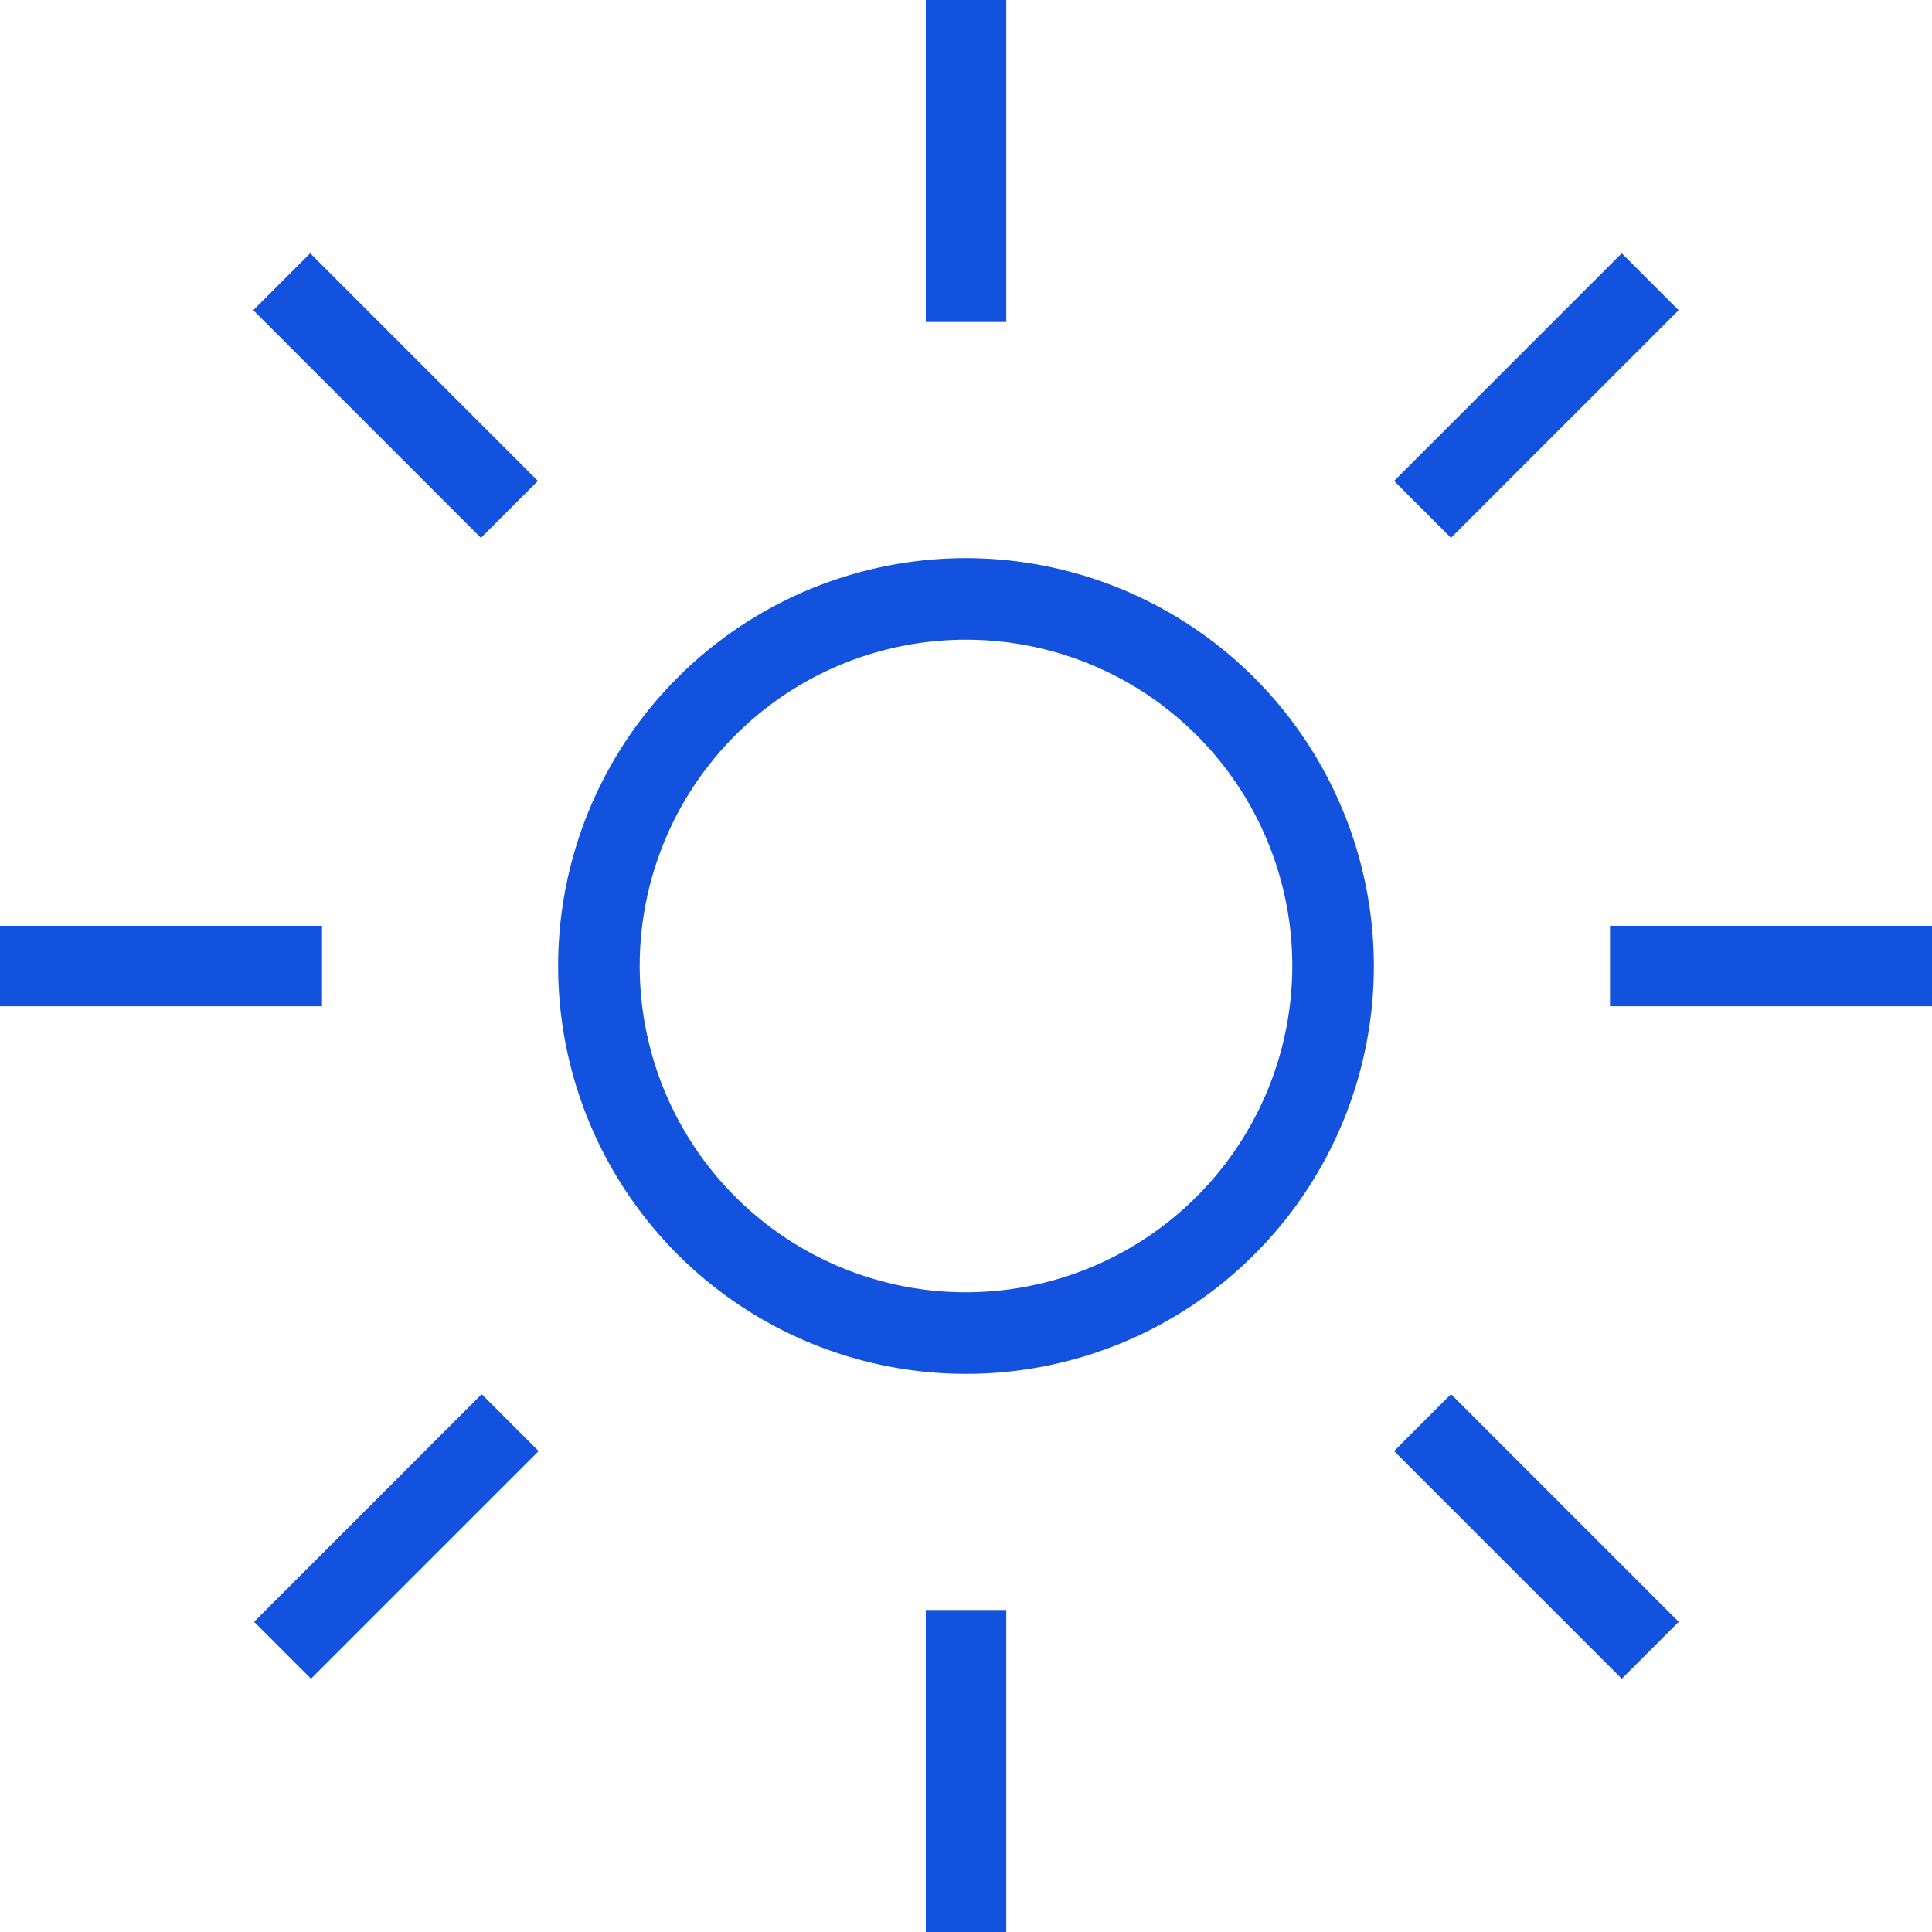
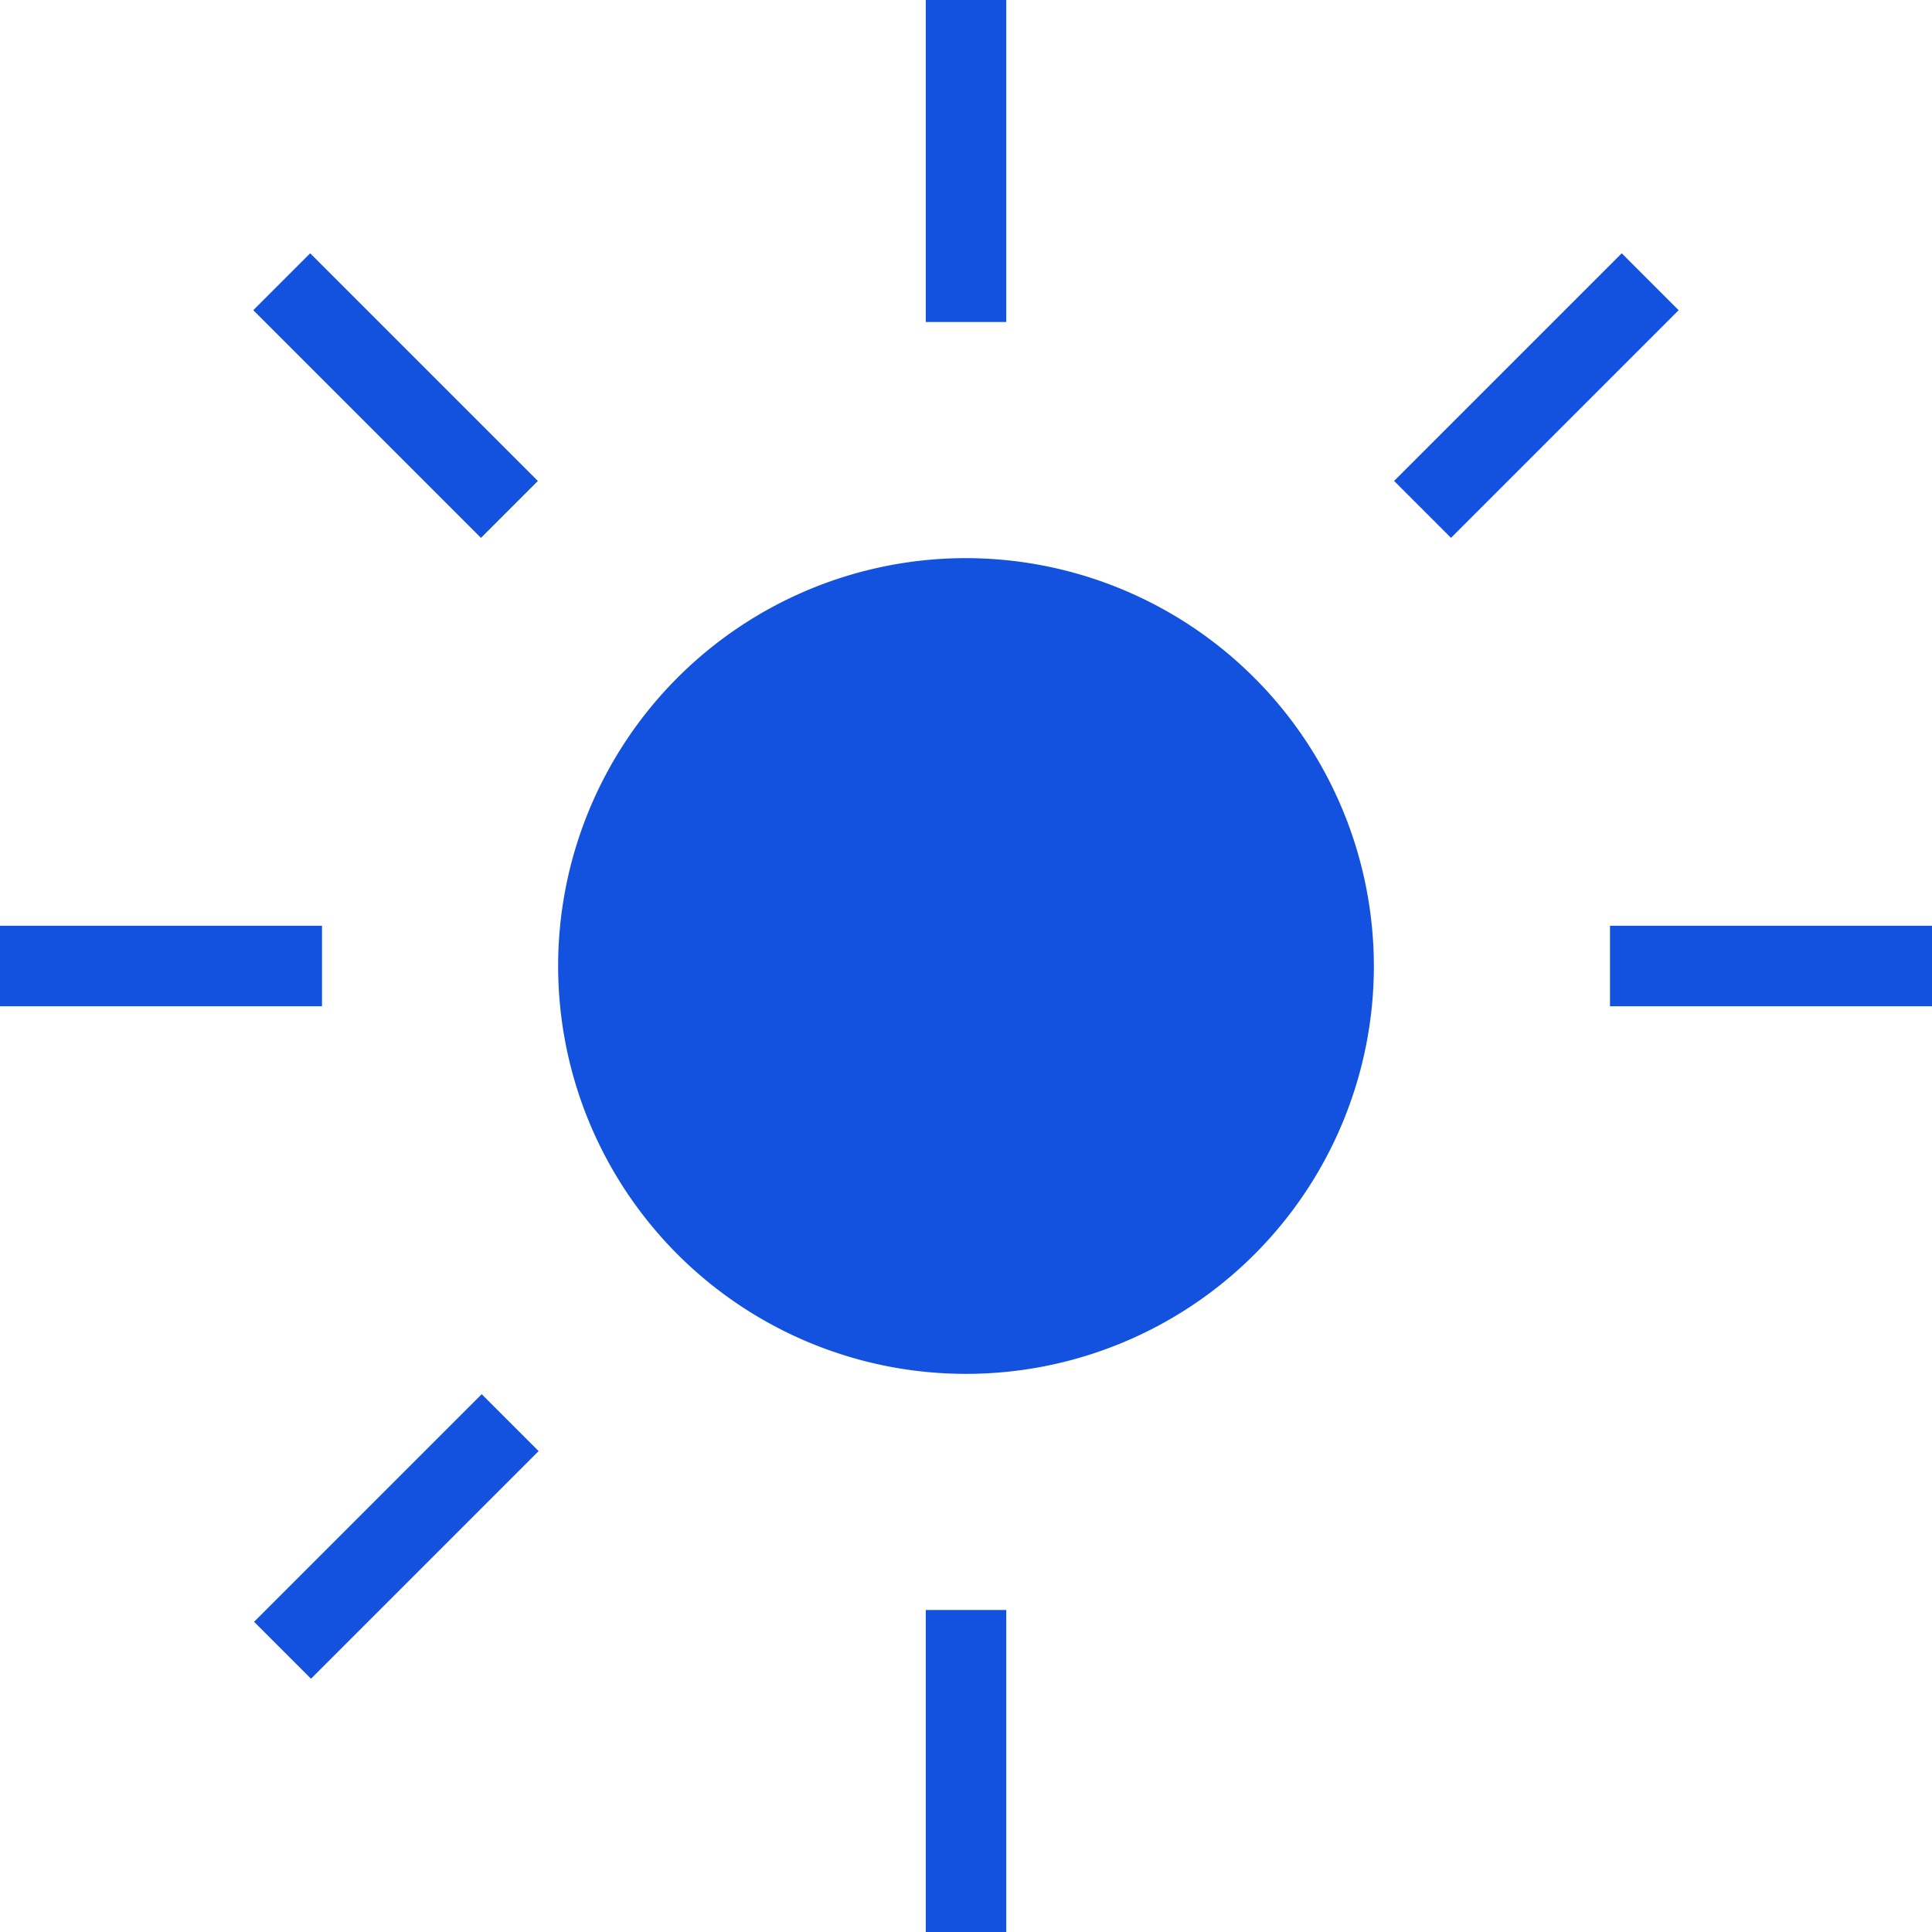
<svg xmlns="http://www.w3.org/2000/svg" width="45" height="45" viewBox="0 0 45 45">
  <g id="icon_sun" transform="translate(-958 -3867)">
    <rect id="Rectangle_3864" data-name="Rectangle 3864" width="1.875" height="7.5" transform="translate(979.563 3867)" fill="#1352de" />
    <rect id="Rectangle_3867" data-name="Rectangle 3867" width="1.875" height="7.5" transform="translate(979.563 3867)" fill="none" />
    <rect id="Rectangle_3868" data-name="Rectangle 3868" width="1.875" height="7.5" transform="translate(979.563 3904.5)" fill="#1352de" />
    <rect id="Rectangle_3871" data-name="Rectangle 3871" width="1.875" height="7.5" transform="translate(979.563 3904.5)" fill="none" />
    <rect id="Rectangle_3872" data-name="Rectangle 3872" width="7.5" height="1.875" transform="translate(995.5 3888.563)" fill="#1352de" />
    <rect id="Rectangle_3875" data-name="Rectangle 3875" width="7.5" height="1.875" transform="translate(995.5 3888.563)" fill="none" />
    <rect id="Rectangle_3876" data-name="Rectangle 3876" width="7.5" height="1.875" transform="translate(958 3888.563)" fill="#1352de" />
    <rect id="Rectangle_3879" data-name="Rectangle 3879" width="7.5" height="1.875" transform="translate(958 3888.563)" fill="none" />
    <rect id="Rectangle_3880" data-name="Rectangle 3880" width="7.5" height="1.875" transform="matrix(0.707, -0.707, 0.707, 0.707, 990.471, 3878.202)" fill="#1352de" />
    <rect id="Rectangle_3883" data-name="Rectangle 3883" width="7.501" height="1.874" transform="matrix(0.707, -0.707, 0.707, 0.707, 990.47, 3878.202)" fill="none" />
    <rect id="Rectangle_3884" data-name="Rectangle 3884" width="7.499" height="1.875" transform="matrix(0.707, -0.707, 0.707, 0.707, 963.918, 3904.775)" fill="#1352de" />
    <rect id="Rectangle_3887" data-name="Rectangle 3887" width="7.499" height="1.874" transform="translate(963.919 3904.777) rotate(-45.019)" fill="none" />
-     <rect id="Rectangle_3888" data-name="Rectangle 3888" width="1.875" height="7.5" transform="translate(990.471 3900.798) rotate(-45)" fill="#1352de" />
    <rect id="Rectangle_3891" data-name="Rectangle 3891" width="1.874" height="7.501" transform="matrix(0.707, -0.707, 0.707, 0.707, 990.471, 3900.796)" fill="none" />
    <rect id="Rectangle_3892" data-name="Rectangle 3892" width="1.875" height="7.5" transform="translate(963.899 3874.225) rotate(-45)" fill="#1352de" />
-     <path id="Path_12205" data-name="Path 12205" d="M723.5,7134a9.5,9.5,0,1,0,9.5,9.5,9.511,9.511,0,0,0-9.5-9.5m0,17.1a7.6,7.6,0,1,1,7.6-7.6,7.609,7.609,0,0,1-7.6,7.6" transform="translate(257 -3254)" fill="#1352de" fill-rule="evenodd" />
+     <path id="Path_12205" data-name="Path 12205" d="M723.5,7134a9.5,9.5,0,1,0,9.5,9.5,9.511,9.511,0,0,0-9.5-9.5m0,17.1" transform="translate(257 -3254)" fill="#1352de" fill-rule="evenodd" />
  </g>
</svg>